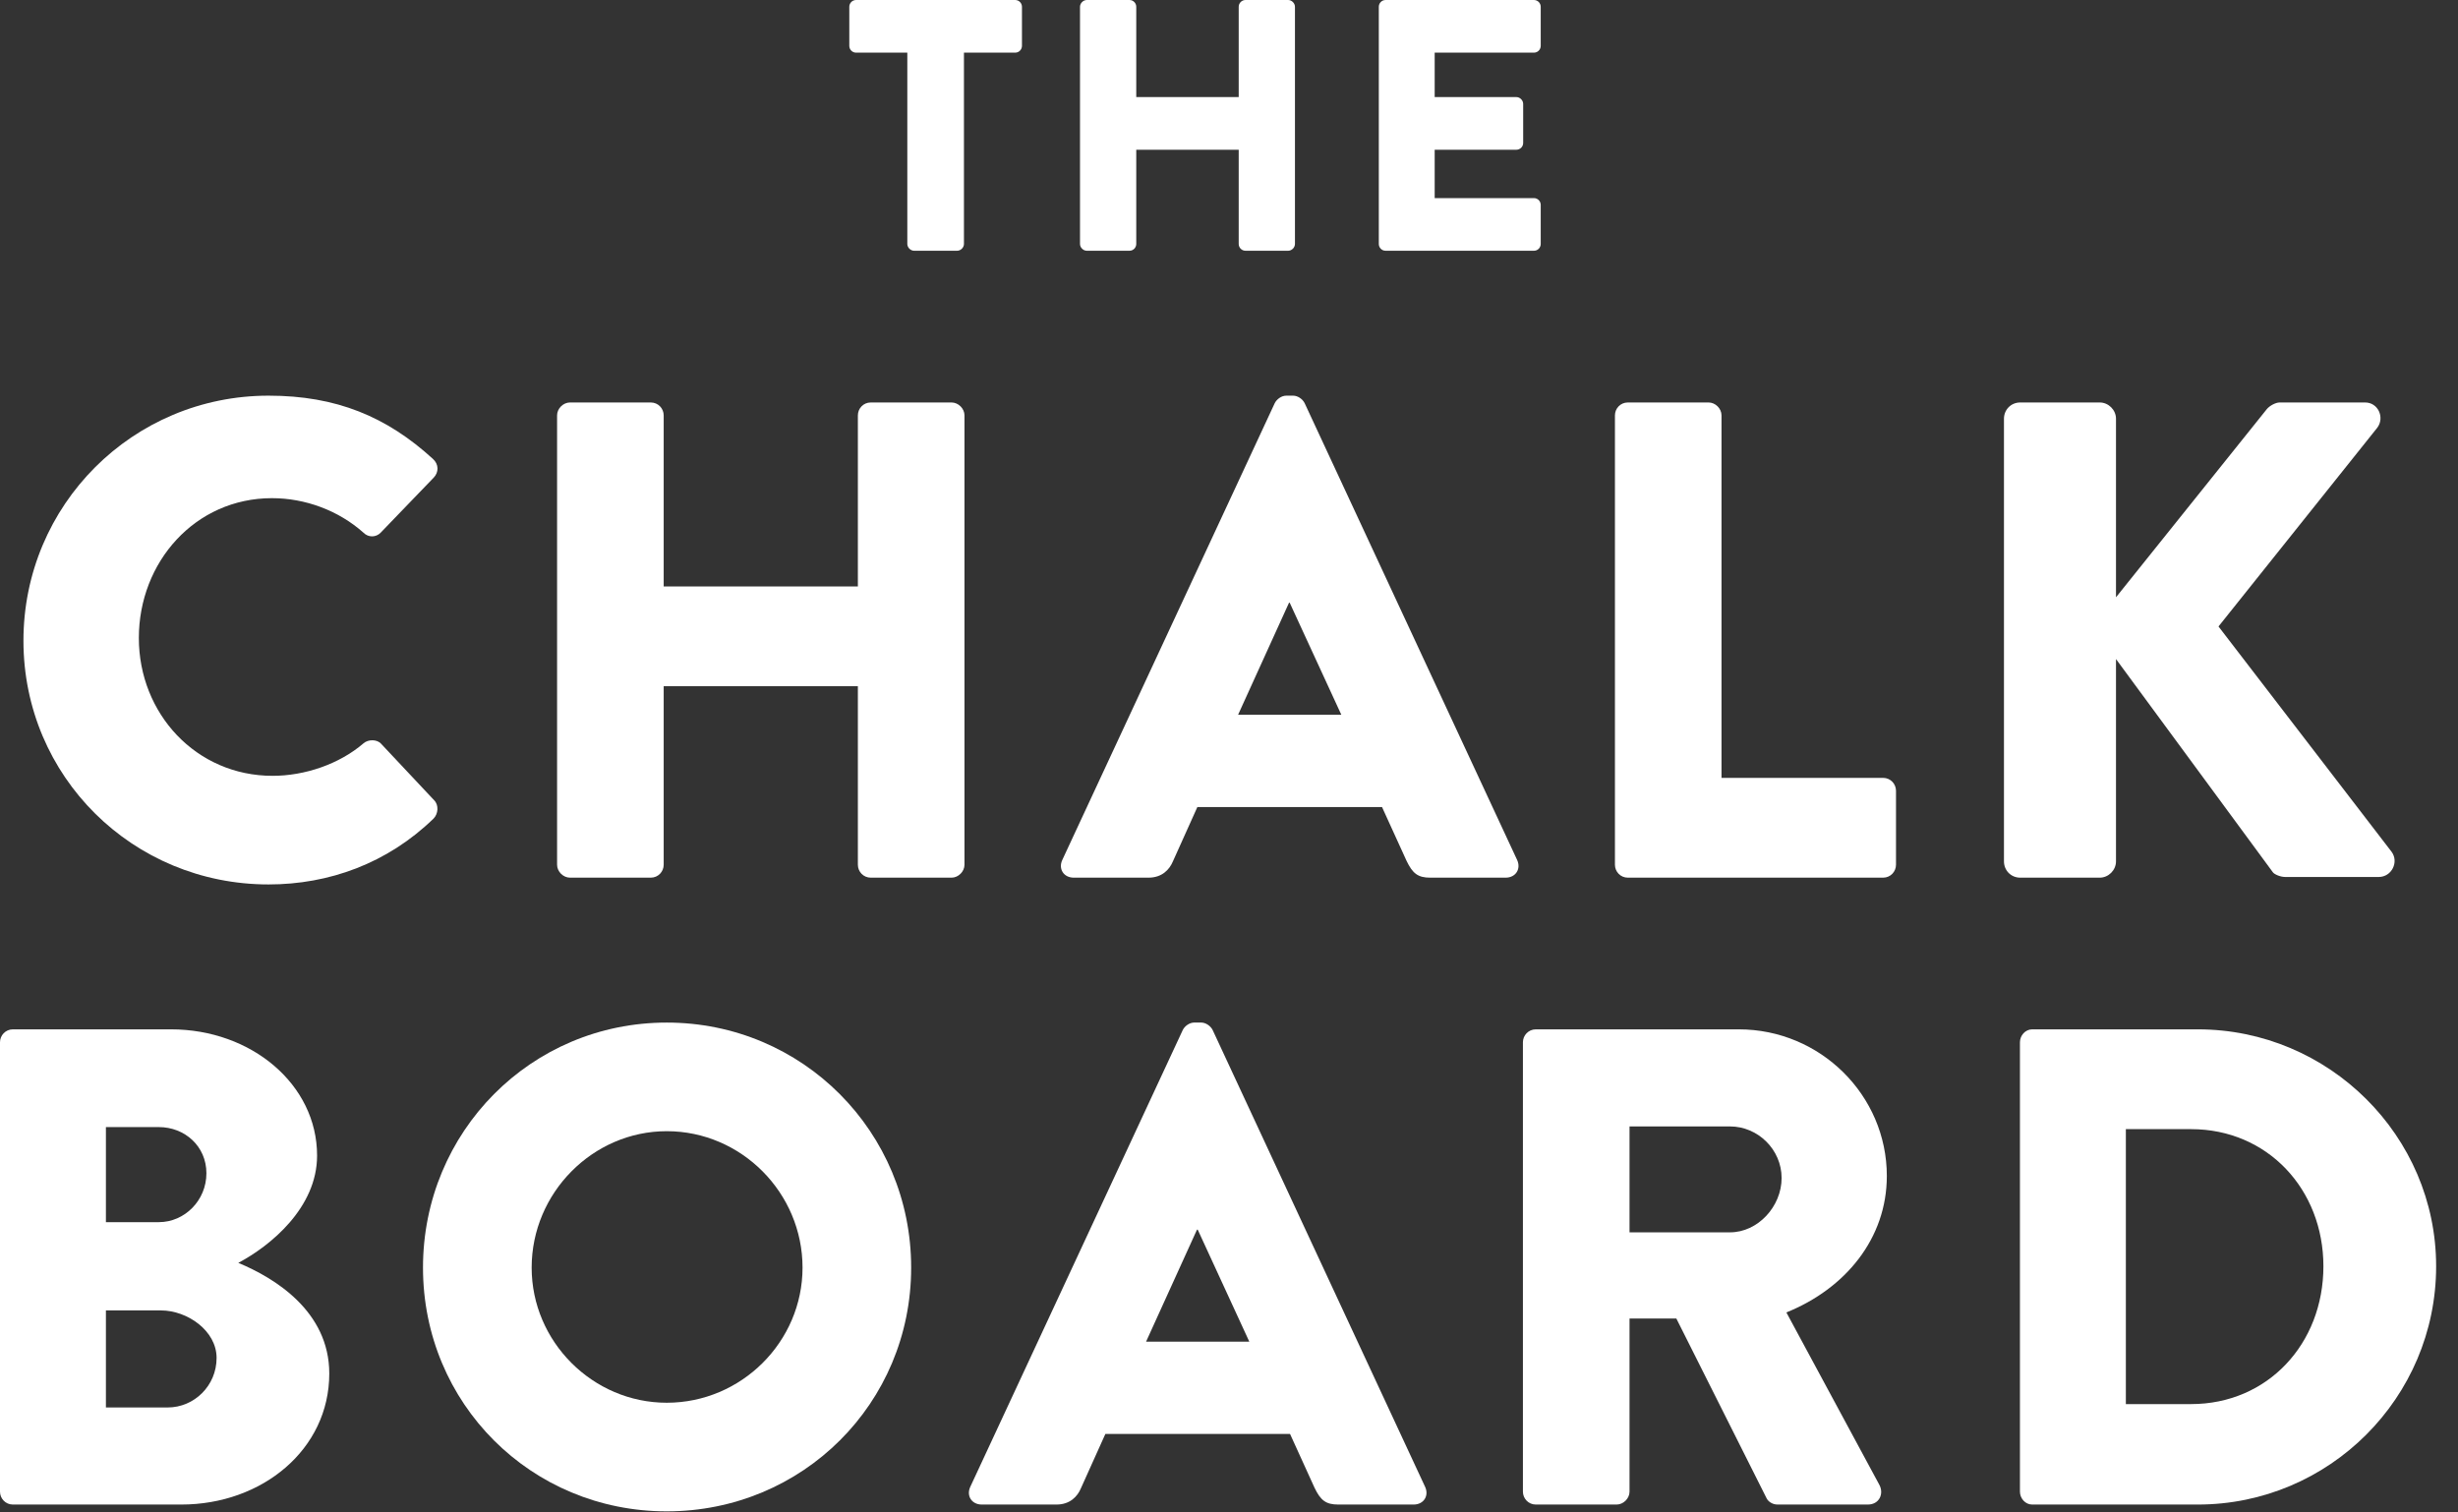
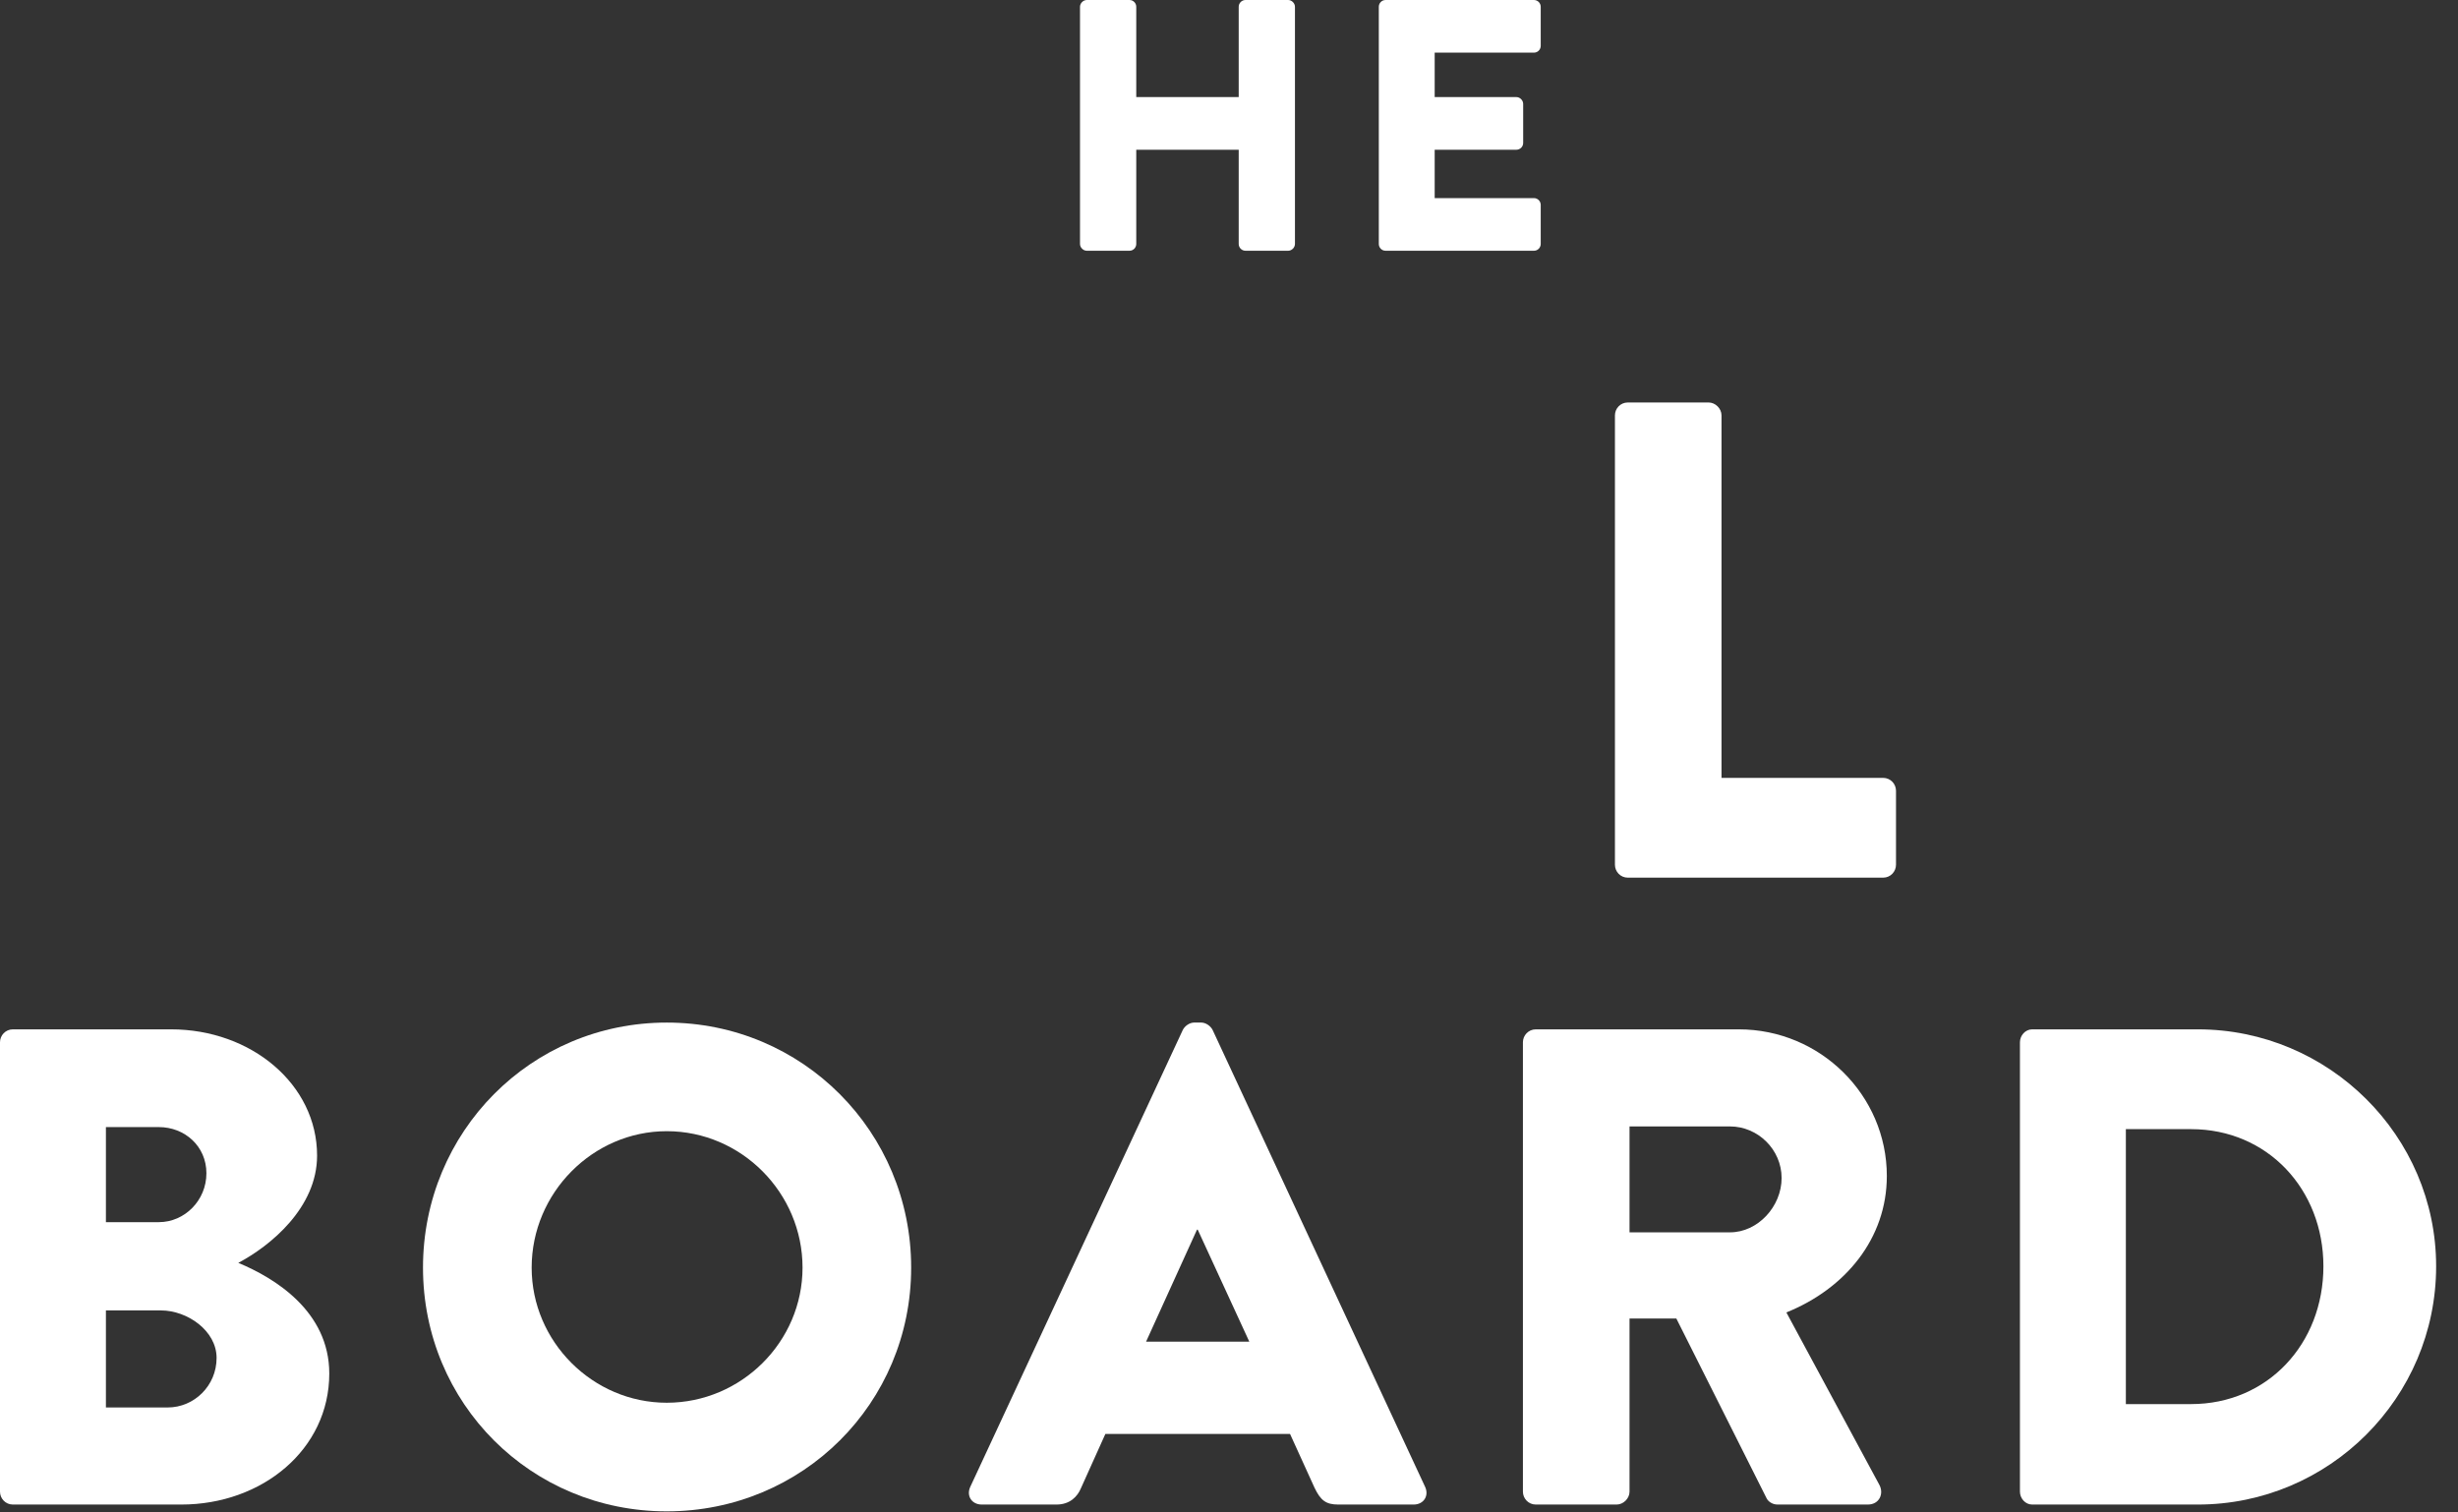
<svg xmlns="http://www.w3.org/2000/svg" width="78px" height="48px" viewBox="0 0 78 48" version="1.1">
  <rect x="0" y="0" width="78" height="48" fill="#333333" stroke="none" />
  <title>logo_the-chalkboard</title>
  <desc>Created with Sketch.</desc>
  <g id="Page-1" stroke="none" stroke-width="1" fill="none" fill-rule="evenodd">
    <g id="Artboard" transform="translate(-184, -1400)" fill="#FFFFFF">
      <g id="Stacked-Group" transform="translate(121, 34)">
        <g id="logo_the-chalkboard-stacked" transform="translate(63, 1366)">
          <g>
-             <path d="M28.792,1.671 L27.167,1.671 C27.042,1.671 26.951,1.569 26.951,1.455 L26.951,0.216 C26.951,0.102 27.042,2.69662921e-05 27.167,2.69662921e-05 L32.214,2.69662921e-05 C32.339,2.69662921e-05 32.43,0.102 32.43,0.216 L32.43,1.455 C32.43,1.569 32.339,1.671 32.214,1.671 L30.589,1.671 L30.589,7.742 C30.589,7.856 30.486,7.958 30.373,7.958 L29.008,7.958 C28.895,7.958 28.792,7.856 28.792,7.742 L28.792,1.671 Z" id="Fill-1" />
            <path d="M34.272,0.216 C34.272,0.102 34.374,0 34.488,0 L35.841,0 C35.966,0 36.057,0.102 36.057,0.216 L36.057,3.081 L39.308,3.081 L39.308,0.216 C39.308,0.102 39.4,0 39.525,0 L40.877,0 C40.991,0 41.093,0.102 41.093,0.216 L41.093,7.742 C41.093,7.856 40.991,7.958 40.877,7.958 L39.525,7.958 C39.4,7.958 39.308,7.856 39.308,7.742 L39.308,4.752 L36.057,4.752 L36.057,7.742 C36.057,7.856 35.966,7.958 35.841,7.958 L34.488,7.958 C34.374,7.958 34.272,7.856 34.272,7.742 L34.272,0.216 Z" id="Fill-3" />
            <path d="M43.754,0.216 C43.754,0.102 43.844,0 43.97,0 L48.676,0 C48.801,0 48.892,0.102 48.892,0.216 L48.892,1.455 C48.892,1.569 48.801,1.671 48.676,1.671 L45.527,1.671 L45.527,3.081 L48.119,3.081 C48.233,3.081 48.335,3.184 48.335,3.297 L48.335,4.536 C48.335,4.661 48.233,4.752 48.119,4.752 L45.527,4.752 L45.527,6.287 L48.676,6.287 C48.801,6.287 48.892,6.39 48.892,6.503 L48.892,7.742 C48.892,7.856 48.801,7.958 48.676,7.958 L43.97,7.958 C43.844,7.958 43.754,7.856 43.754,7.742 L43.754,0.216 Z" id="Fill-5" />
-             <path d="M8.522,12.557 C10.676,12.557 12.27,13.225 13.735,14.561 C13.929,14.733 13.929,14.992 13.757,15.164 L12.076,16.909 C11.925,17.06 11.688,17.06 11.538,16.909 C10.741,16.198 9.685,15.81 8.629,15.81 C6.195,15.81 4.406,17.835 4.406,20.248 C4.406,22.64 6.216,24.622 8.651,24.622 C9.663,24.622 10.762,24.256 11.538,23.588 C11.688,23.459 11.969,23.459 12.098,23.609 L13.778,25.398 C13.929,25.549 13.908,25.829 13.757,25.98 C12.292,27.401 10.439,28.069 8.522,28.069 C4.213,28.069 0.744,24.644 0.744,20.335 C0.744,16.026 4.213,12.557 8.522,12.557" id="Fill-7" />
-             <path d="M17.678,13.182 C17.678,12.966 17.872,12.773 18.088,12.773 L20.651,12.773 C20.889,12.773 21.061,12.966 21.061,13.182 L21.061,18.611 L27.223,18.611 L27.223,13.182 C27.223,12.966 27.395,12.773 27.632,12.773 L30.196,12.773 C30.411,12.773 30.606,12.966 30.606,13.182 L30.606,27.445 C30.606,27.66 30.411,27.854 30.196,27.854 L27.632,27.854 C27.395,27.854 27.223,27.66 27.223,27.445 L27.223,21.778 L21.061,21.778 L21.061,27.445 C21.061,27.66 20.889,27.854 20.651,27.854 L18.088,27.854 C17.872,27.854 17.678,27.66 17.678,27.445 L17.678,13.182 Z" id="Fill-9" />
-             <path d="M42.564,22.683 L40.926,19.128 L40.905,19.128 L39.289,22.683 L42.564,22.683 Z M33.709,27.294 L40.452,12.794 C40.517,12.665 40.668,12.557 40.818,12.557 L41.034,12.557 C41.185,12.557 41.335,12.665 41.4,12.794 L48.144,27.294 C48.273,27.574 48.101,27.854 47.777,27.854 L45.386,27.854 C44.998,27.854 44.826,27.724 44.632,27.315 L43.856,25.613 L37.996,25.613 L37.22,27.337 C37.113,27.595 36.876,27.854 36.445,27.854 L34.075,27.854 C33.752,27.854 33.579,27.574 33.709,27.294 Z" id="Fill-11" />
            <path d="M51.247,13.182 C51.247,12.966 51.419,12.773 51.656,12.773 L54.22,12.773 C54.435,12.773 54.629,12.966 54.629,13.182 L54.629,24.687 L59.757,24.687 C59.994,24.687 60.166,24.881 60.166,25.096 L60.166,27.445 C60.166,27.66 59.994,27.854 59.757,27.854 L51.656,27.854 C51.419,27.854 51.247,27.66 51.247,27.445 L51.247,13.182 Z" id="Fill-13" />
-             <path d="M63.592,13.29 C63.592,13.009 63.808,12.773 64.109,12.773 L66.63,12.773 C66.91,12.773 67.147,13.009 67.147,13.29 L67.147,18.956 L71.93,12.988 C72.016,12.88 72.21,12.773 72.34,12.773 L75.054,12.773 C75.463,12.773 75.679,13.246 75.442,13.57 L70.4,19.882 L75.894,27.035 C76.131,27.358 75.894,27.832 75.485,27.832 L72.512,27.832 C72.361,27.832 72.167,27.746 72.124,27.681 L67.147,20.916 L67.147,27.337 C67.147,27.617 66.91,27.854 66.63,27.854 L64.109,27.854 C63.808,27.854 63.592,27.617 63.592,27.337 L63.592,13.29 Z" id="Fill-15" />
            <path d="M5.322,44.668 C6.162,44.668 6.873,43.979 6.873,43.096 C6.873,42.234 5.946,41.588 5.106,41.588 L3.361,41.588 L3.361,44.668 L5.322,44.668 Z M5.041,38.787 C5.86,38.787 6.55,38.097 6.55,37.235 C6.55,36.374 5.86,35.77 5.041,35.77 L3.361,35.77 L3.361,38.787 L5.041,38.787 Z M0,33.077 C0,32.862 0.172,32.668 0.409,32.668 L5.429,32.668 C7.972,32.668 10.062,34.413 10.062,36.675 C10.062,38.334 8.575,39.541 7.562,40.079 C8.704,40.553 10.449,41.609 10.449,43.591 C10.449,46.004 8.316,47.749 5.753,47.749 L0.409,47.749 C0.172,47.749 0,47.555 0,47.34 L0,33.077 Z" id="Fill-17" />
            <path d="M21.158,44.518 C23.528,44.518 25.467,42.579 25.467,40.23 C25.467,37.86 23.528,35.9 21.158,35.9 C18.81,35.9 16.871,37.86 16.871,40.23 C16.871,42.579 18.81,44.518 21.158,44.518 M21.158,32.453 C25.467,32.453 28.914,35.921 28.914,40.23 C28.914,44.539 25.467,47.965 21.158,47.965 C16.849,47.965 13.423,44.539 13.423,40.23 C13.423,35.921 16.849,32.453 21.158,32.453" id="Fill-19" />
            <path d="M39.644,42.579 L38.007,39.024 L37.985,39.024 L36.369,42.579 L39.644,42.579 Z M30.789,47.189 L37.533,32.689 C37.597,32.56 37.748,32.452 37.899,32.452 L38.114,32.452 C38.265,32.452 38.416,32.56 38.481,32.689 L45.224,47.189 C45.353,47.469 45.181,47.749 44.858,47.749 L42.466,47.749 C42.079,47.749 41.906,47.62 41.712,47.211 L40.937,45.508 L35.077,45.508 L34.301,47.232 C34.193,47.491 33.956,47.749 33.525,47.749 L31.155,47.749 C30.832,47.749 30.66,47.469 30.789,47.189 Z" id="Fill-21" />
            <path d="M54.899,39.11 C55.782,39.11 56.536,38.291 56.536,37.386 C56.536,36.481 55.782,35.749 54.899,35.749 L51.71,35.749 L51.71,39.11 L54.899,39.11 Z M48.327,33.077 C48.327,32.862 48.5,32.668 48.736,32.668 L55.178,32.668 C57.764,32.668 59.875,34.758 59.875,37.322 C59.875,39.304 58.561,40.898 56.687,41.652 L59.638,47.124 C59.789,47.405 59.638,47.749 59.272,47.749 L56.407,47.749 C56.234,47.749 56.105,47.642 56.062,47.555 L53.196,41.846 L51.71,41.846 L51.71,47.34 C51.71,47.555 51.516,47.749 51.3,47.749 L48.736,47.749 C48.5,47.749 48.327,47.555 48.327,47.34 L48.327,33.077 Z" id="Fill-23" />
            <path d="M69.528,44.561 C71.963,44.561 73.729,42.643 73.729,40.187 C73.729,37.753 71.963,35.835 69.528,35.835 L67.46,35.835 L67.46,44.561 L69.528,44.561 Z M64.099,33.077 C64.099,32.862 64.271,32.668 64.487,32.668 L69.744,32.668 C73.902,32.668 77.306,36.05 77.306,40.187 C77.306,44.367 73.902,47.749 69.744,47.749 L64.487,47.749 C64.271,47.749 64.099,47.555 64.099,47.34 L64.099,33.077 Z" id="Fill-25" />
          </g>
        </g>
      </g>
    </g>
  </g>
</svg>